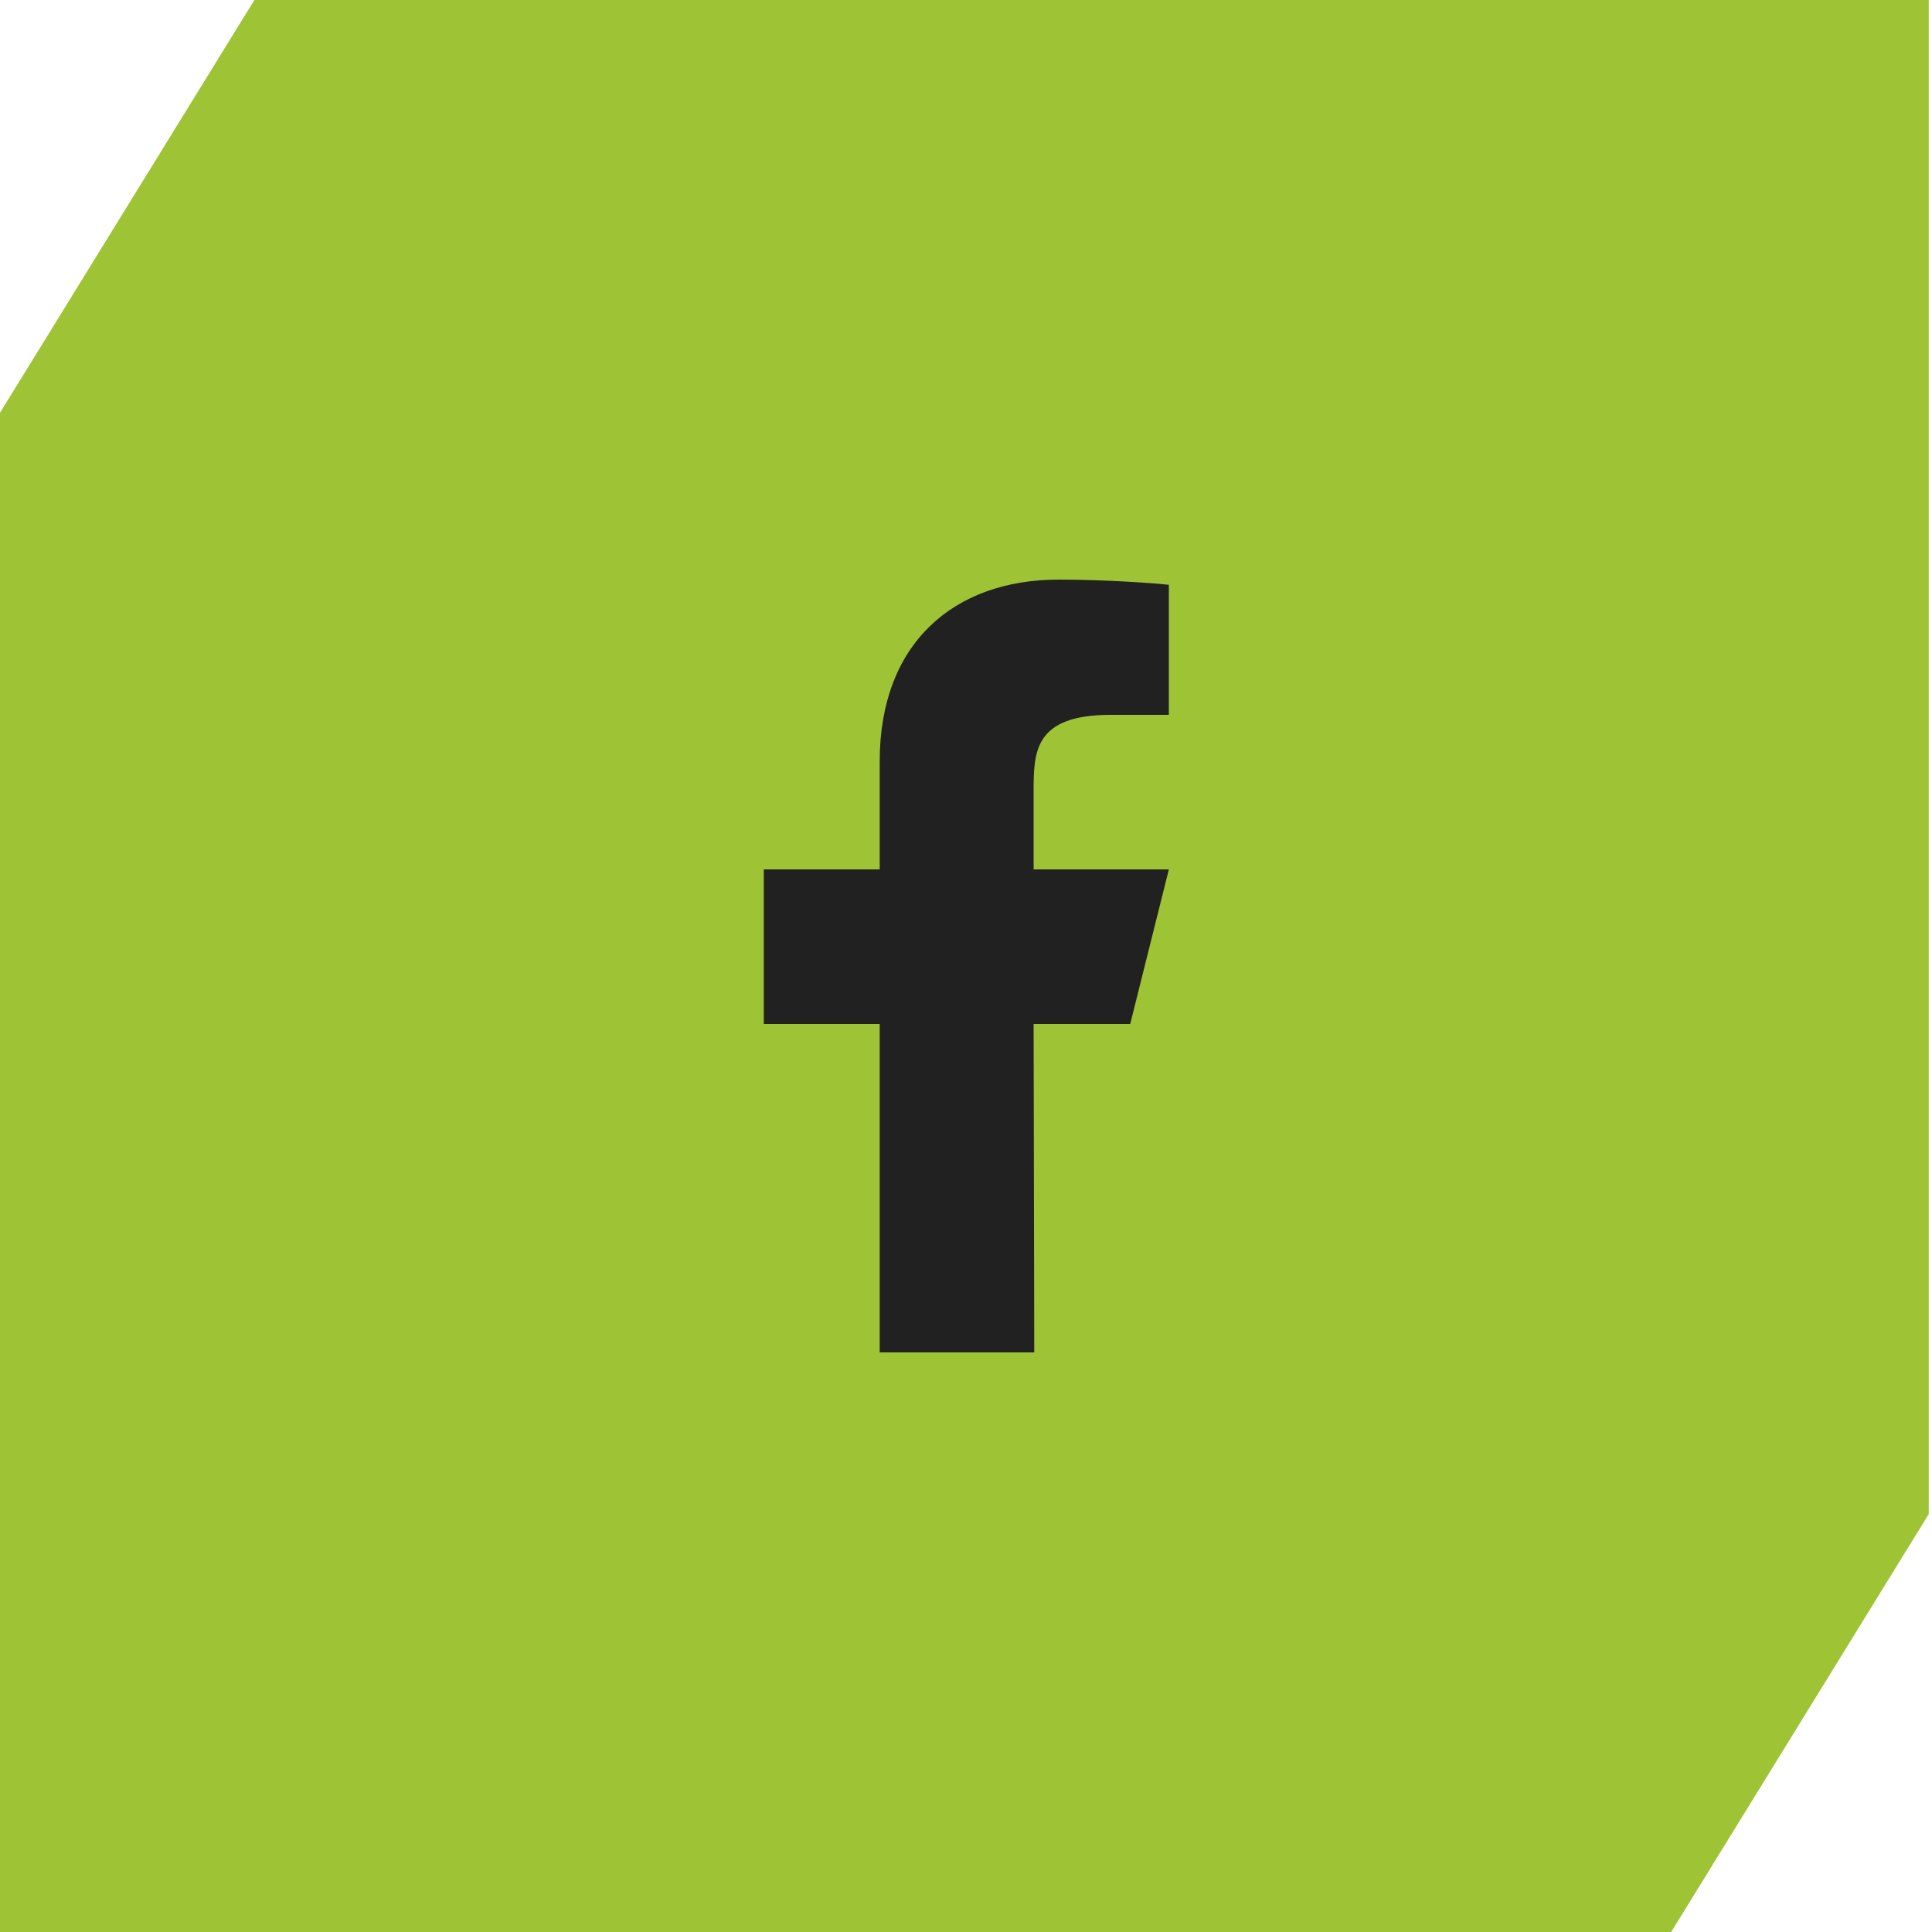
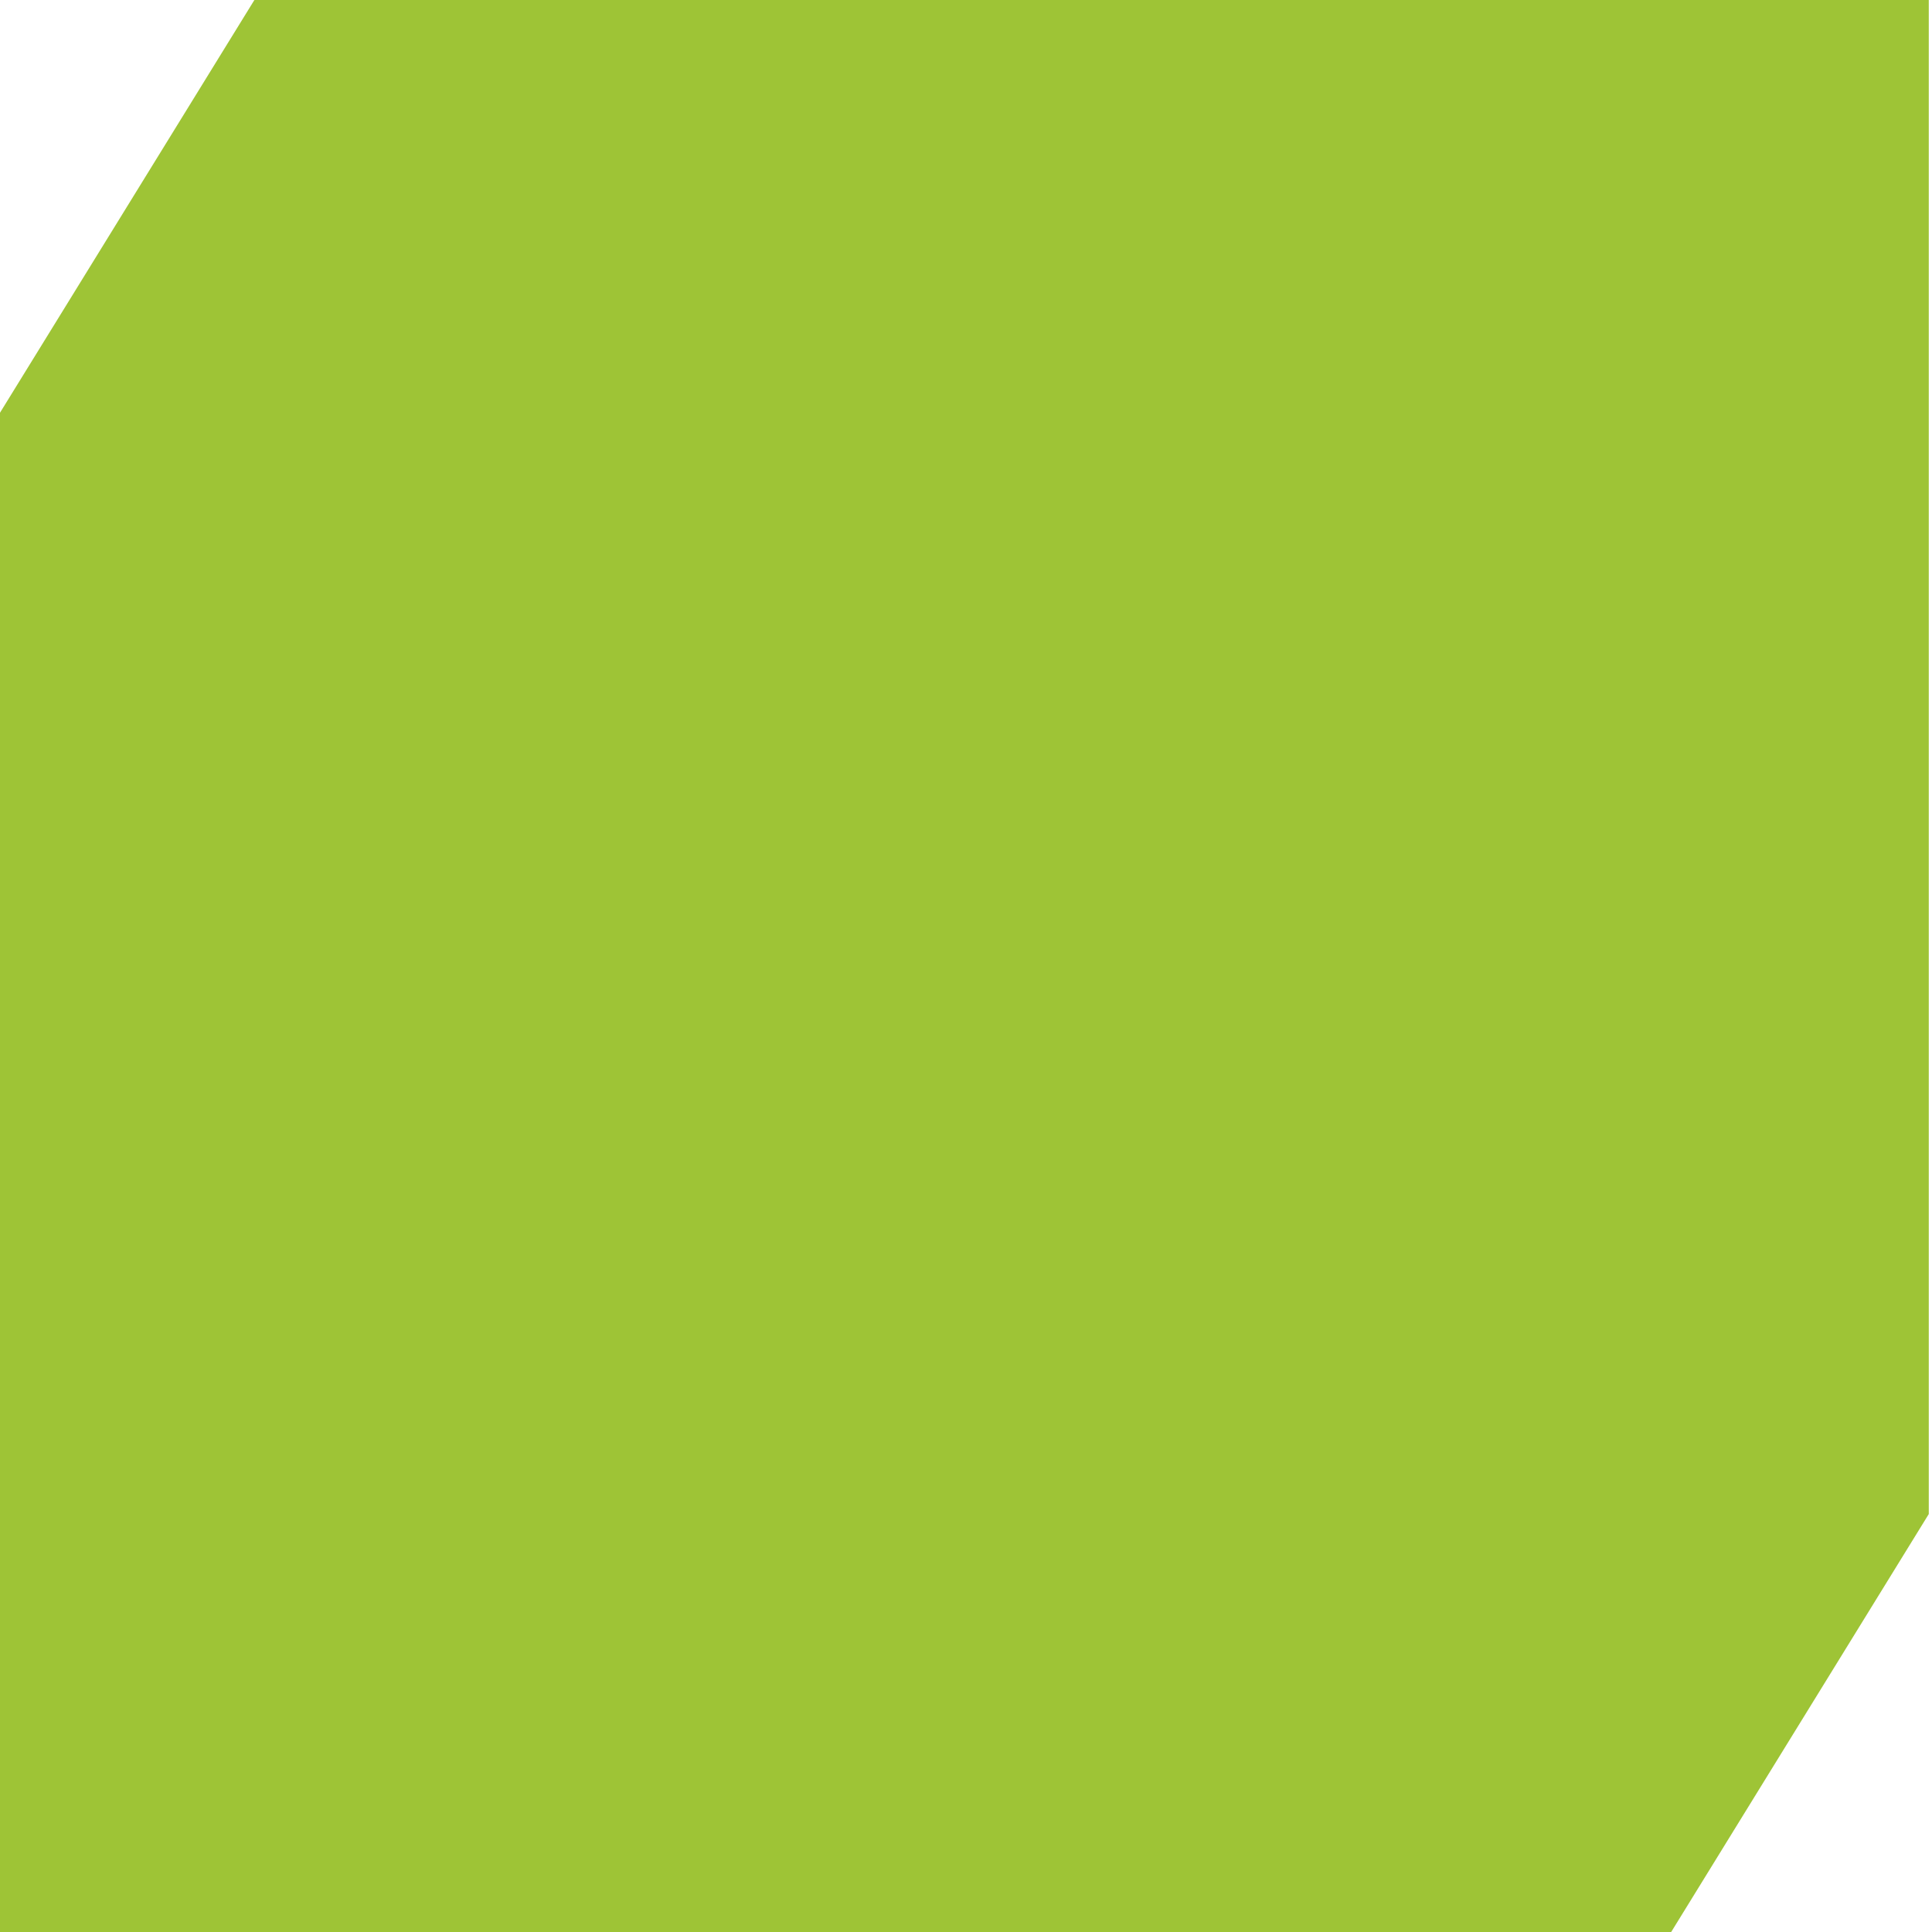
<svg xmlns="http://www.w3.org/2000/svg" id="Layer_1" x="0px" y="0px" viewBox="0 0 300 300" style="enable-background:new 0 0 300 300;" xml:space="preserve">
  <style type="text/css"> .st0{fill-rule:evenodd;clip-rule:evenodd;fill:#9EC436;} .st1{fill:#212121;} </style>
  <path class="st0" d="M39.5,0h260v235.1l-40,64.9h-260V64.9L39.5,0z" />
-   <path class="st1" d="M160.5,159h15l6-24h-21v-12c0-6.2,0-12,12-12h9V90.8c-1.9-0.2-9.4-0.8-17.1-0.8c-16.3,0-27.8,9.9-27.8,28.2V135 h-18v24h18v51h24L160.5,159L160.5,159z" />
</svg>